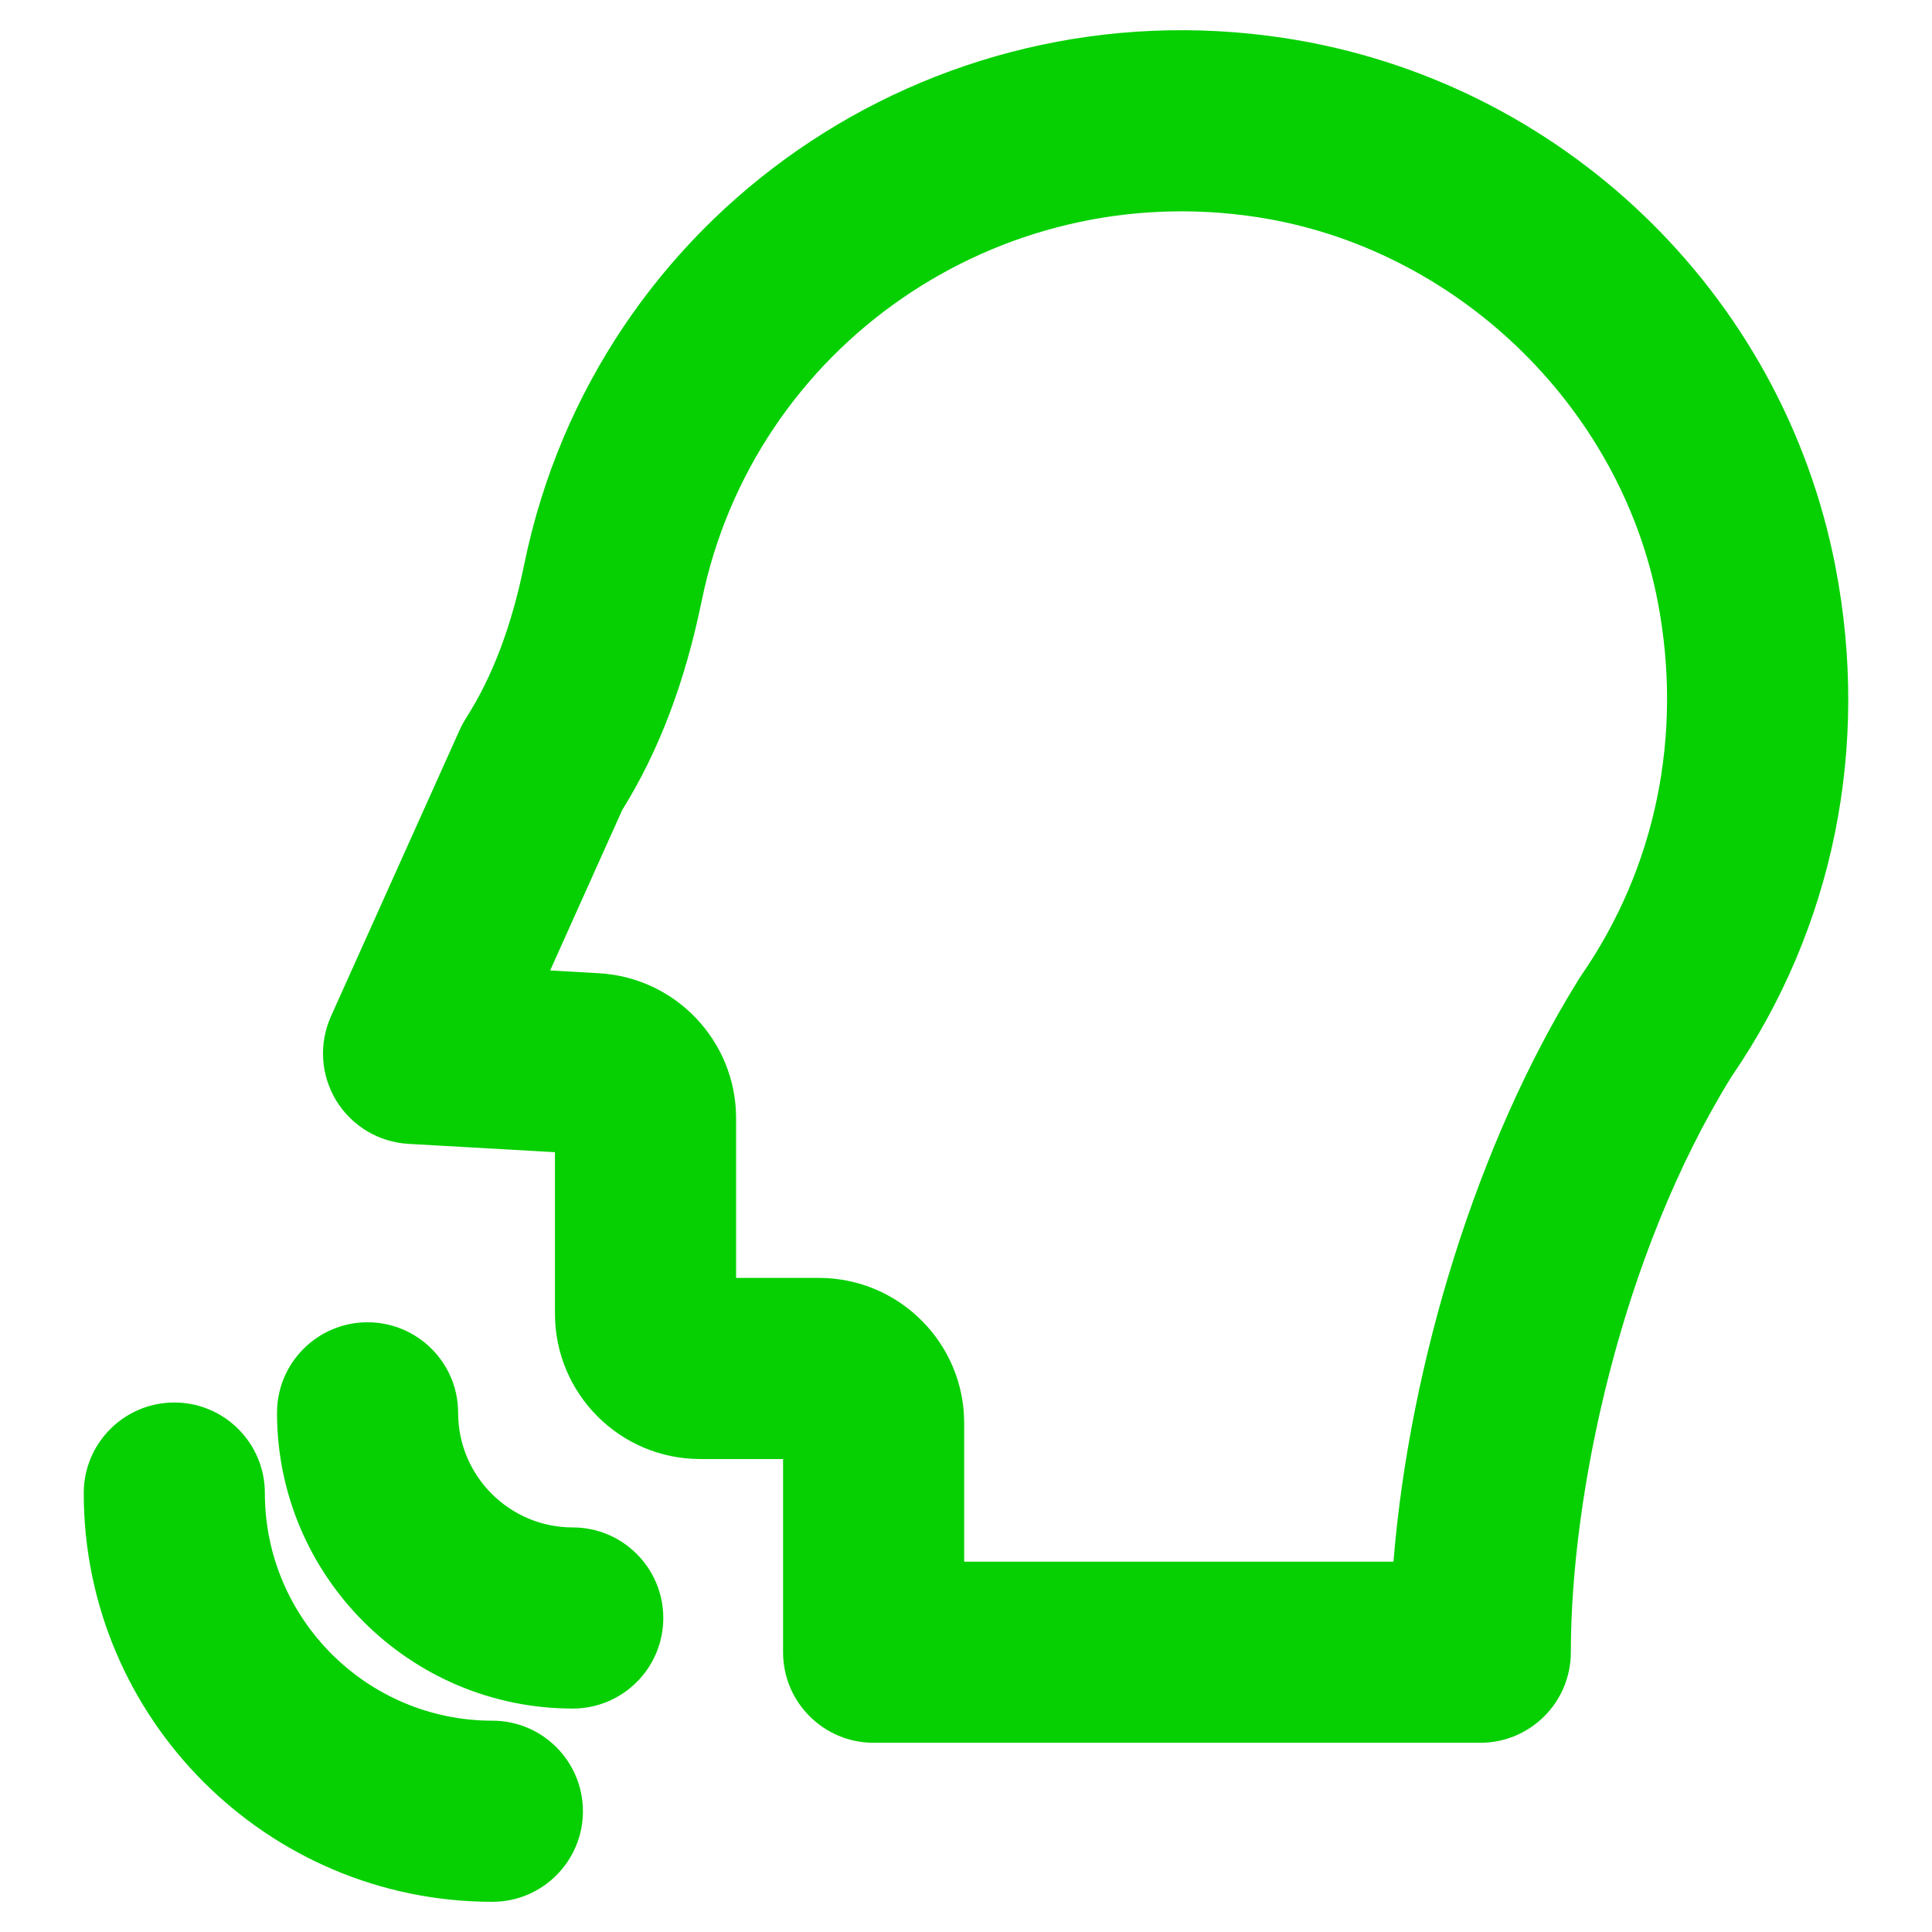
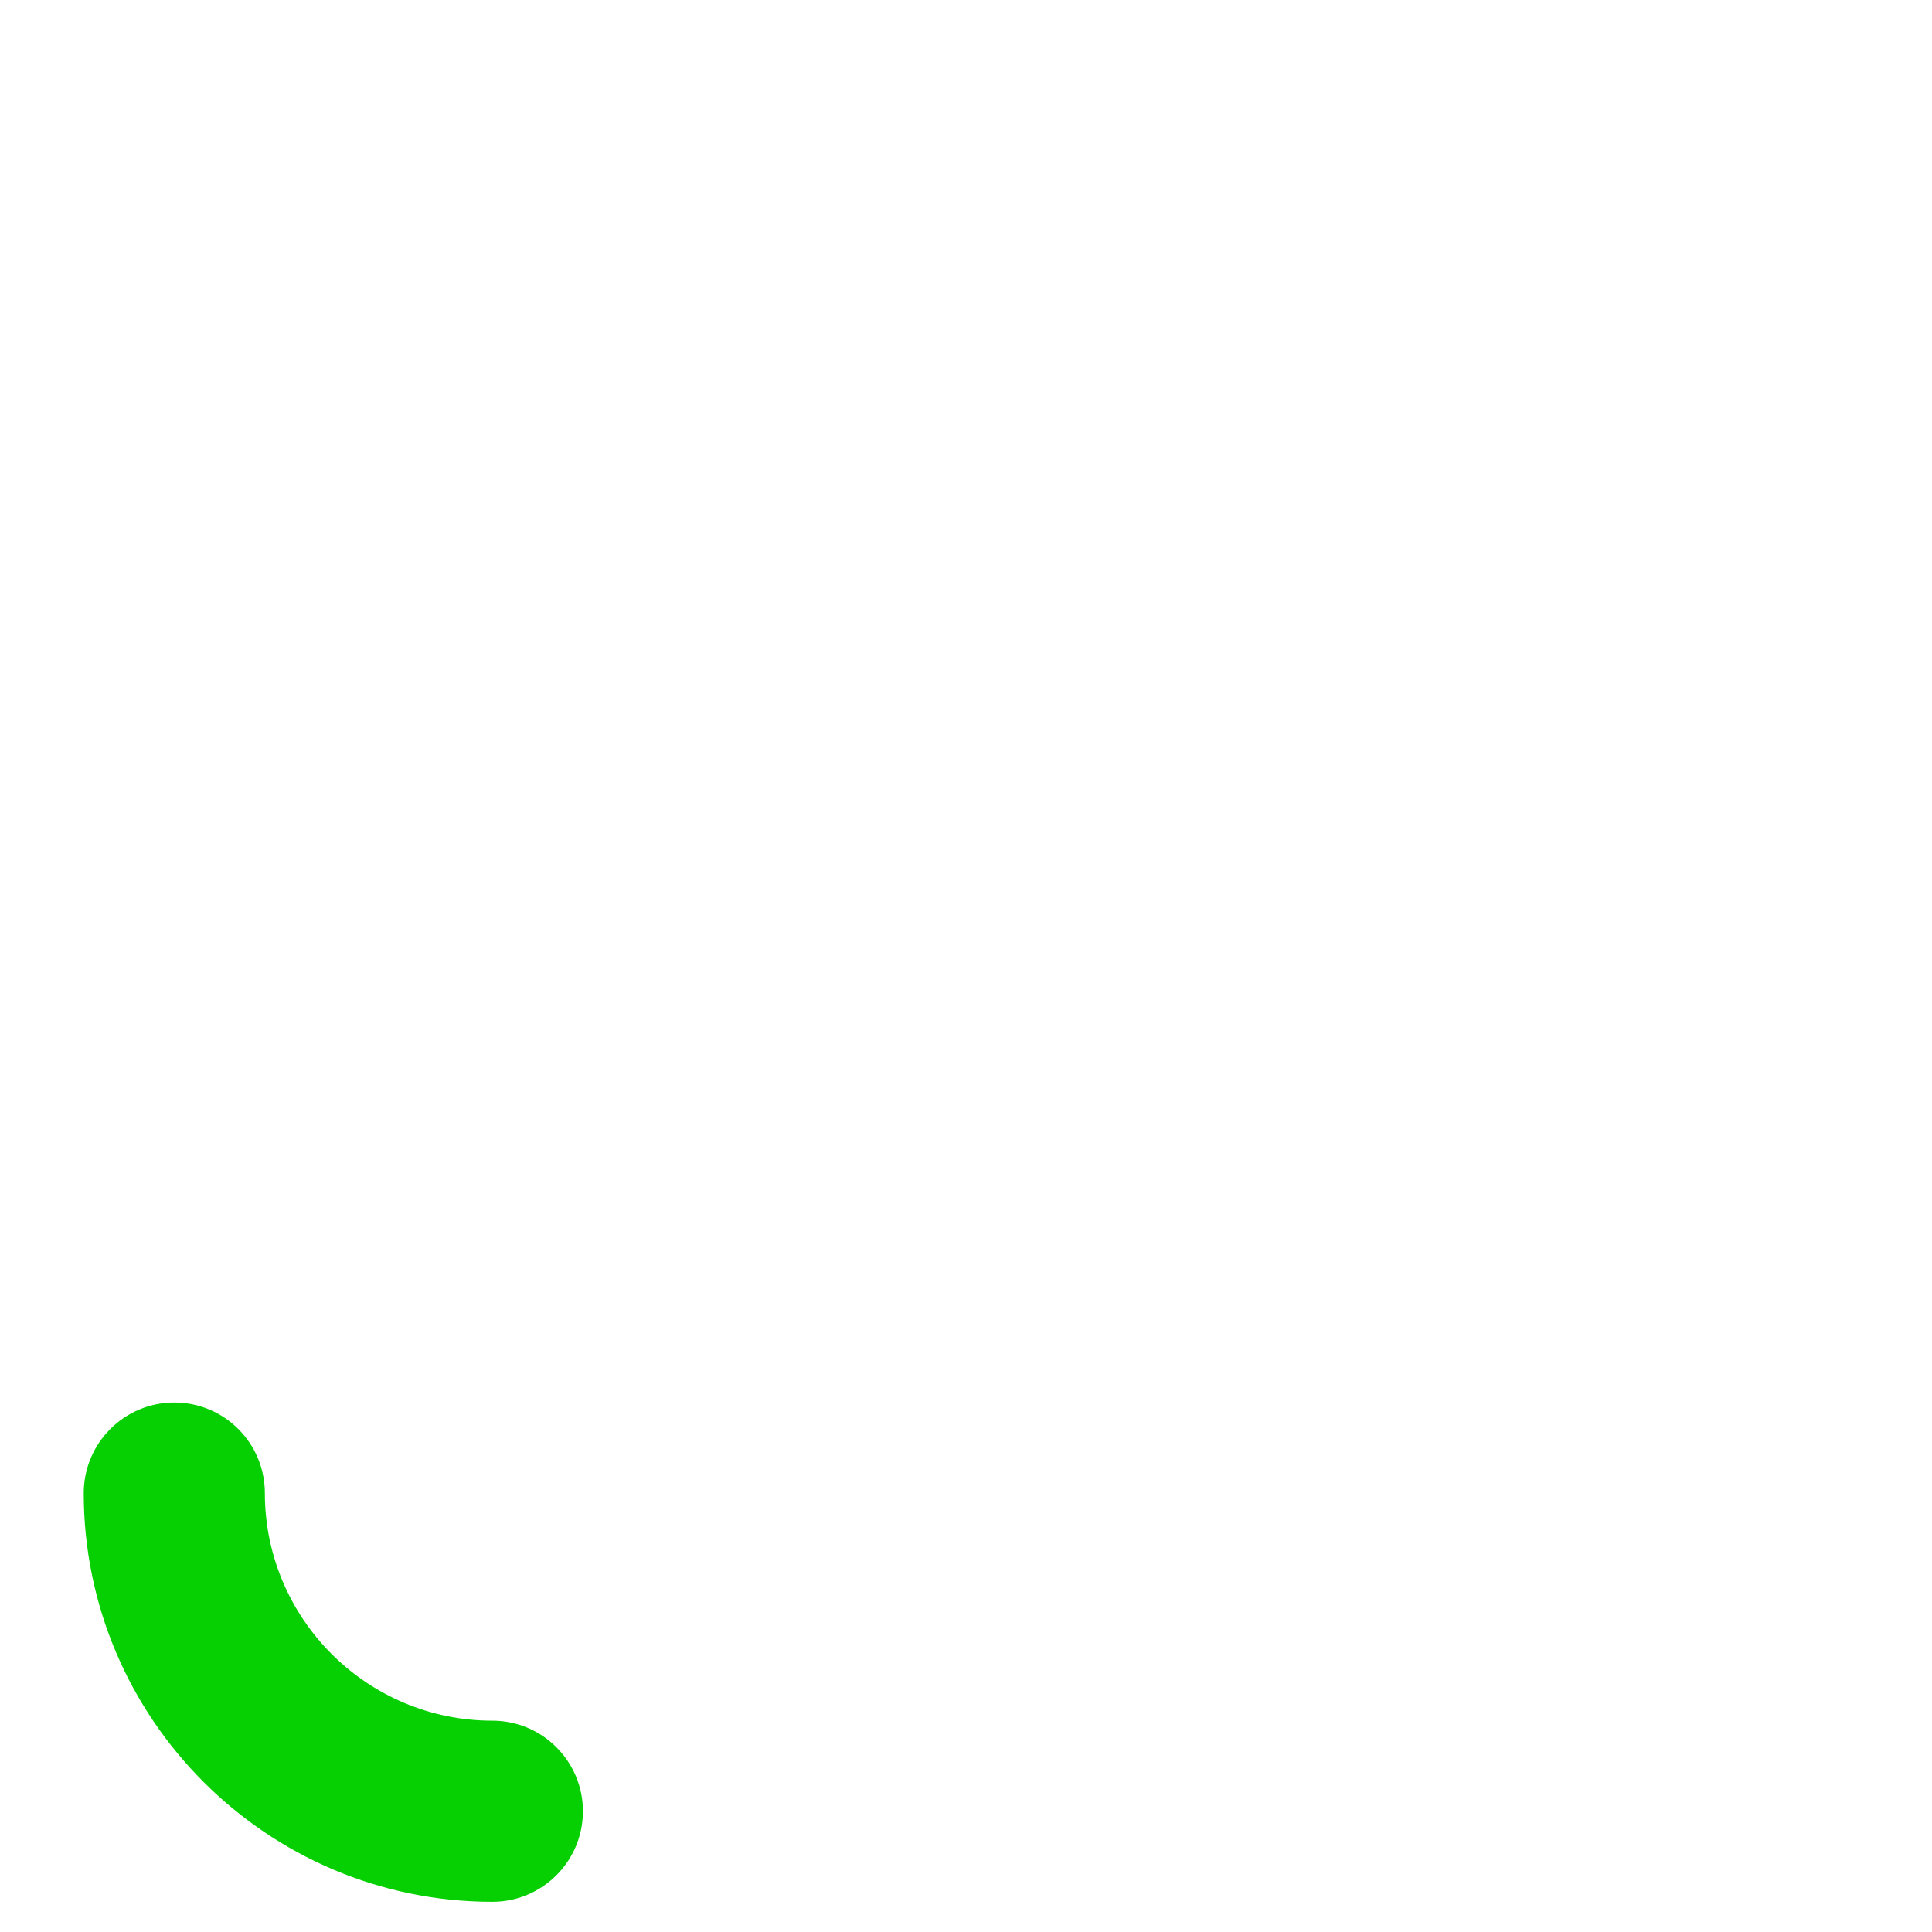
<svg xmlns="http://www.w3.org/2000/svg" width="32" height="32" viewBox="0 0 32 32" fill="none">
-   <path d="M21.273 0.63C15.394 -0.265 9.87 3.56 8.684 9.342C8.473 10.375 8.156 11.212 7.716 11.899C7.677 11.961 7.642 12.026 7.612 12.093L5.482 16.833C5.279 17.284 5.312 17.804 5.567 18.226C5.824 18.649 6.272 18.918 6.765 18.946L9.192 19.084V21.76C9.192 23.087 10.271 24.166 11.597 24.166H12.97V27.366C12.97 28.194 13.642 28.866 14.47 28.866H24.518C25.346 28.866 26.018 28.194 26.018 27.366C26.018 24.754 26.842 20.793 28.682 17.828C28.683 17.827 28.683 17.826 28.684 17.825C30.368 15.369 30.978 12.376 30.401 9.389C30.401 9.388 30.401 9.388 30.401 9.388C29.524 4.849 25.856 1.329 21.273 0.63ZM26.185 16.164C26.16 16.199 26.138 16.236 26.117 16.273C24.483 18.917 23.352 22.539 23.08 25.866H15.97V23.571C15.97 22.245 14.891 21.166 13.563 21.166H12.192V18.522C12.192 17.247 11.195 16.193 9.922 16.12L9.112 16.074L10.305 13.418C10.915 12.437 11.346 11.299 11.624 9.944C12.488 5.729 16.535 2.939 20.82 3.596C24.1 4.096 26.828 6.712 27.456 9.957C27.881 12.165 27.43 14.369 26.185 16.164ZM4.588 23.401C4.588 26.102 6.785 28.299 9.486 28.299C10.314 28.299 10.986 27.628 10.986 26.799C10.986 25.971 10.314 25.299 9.486 25.299C8.44 25.299 7.588 24.448 7.588 23.401C7.588 22.573 6.916 21.901 6.088 21.901C5.26 21.901 4.588 22.573 4.588 23.401Z" fill="#06D001" />
-   <path d="M2.887 23.23C2.059 23.23 1.387 23.902 1.387 24.731C1.387 28.463 4.423 31.5 8.155 31.5C8.983 31.5 9.655 30.828 9.655 30C9.655 29.172 8.983 28.5 8.155 28.5C6.078 28.5 4.387 26.809 4.387 24.731C4.387 23.902 3.715 23.23 2.887 23.23Z" fill="#06D001" />
+   <path d="M2.887 23.23C2.059 23.23 1.387 23.902 1.387 24.731C1.387 28.463 4.423 31.5 8.155 31.5C8.983 31.5 9.655 30.828 9.655 30C9.655 29.172 8.983 28.5 8.155 28.5C6.078 28.5 4.387 26.809 4.387 24.731C4.387 23.902 3.715 23.23 2.887 23.23" fill="#06D001" />
</svg>